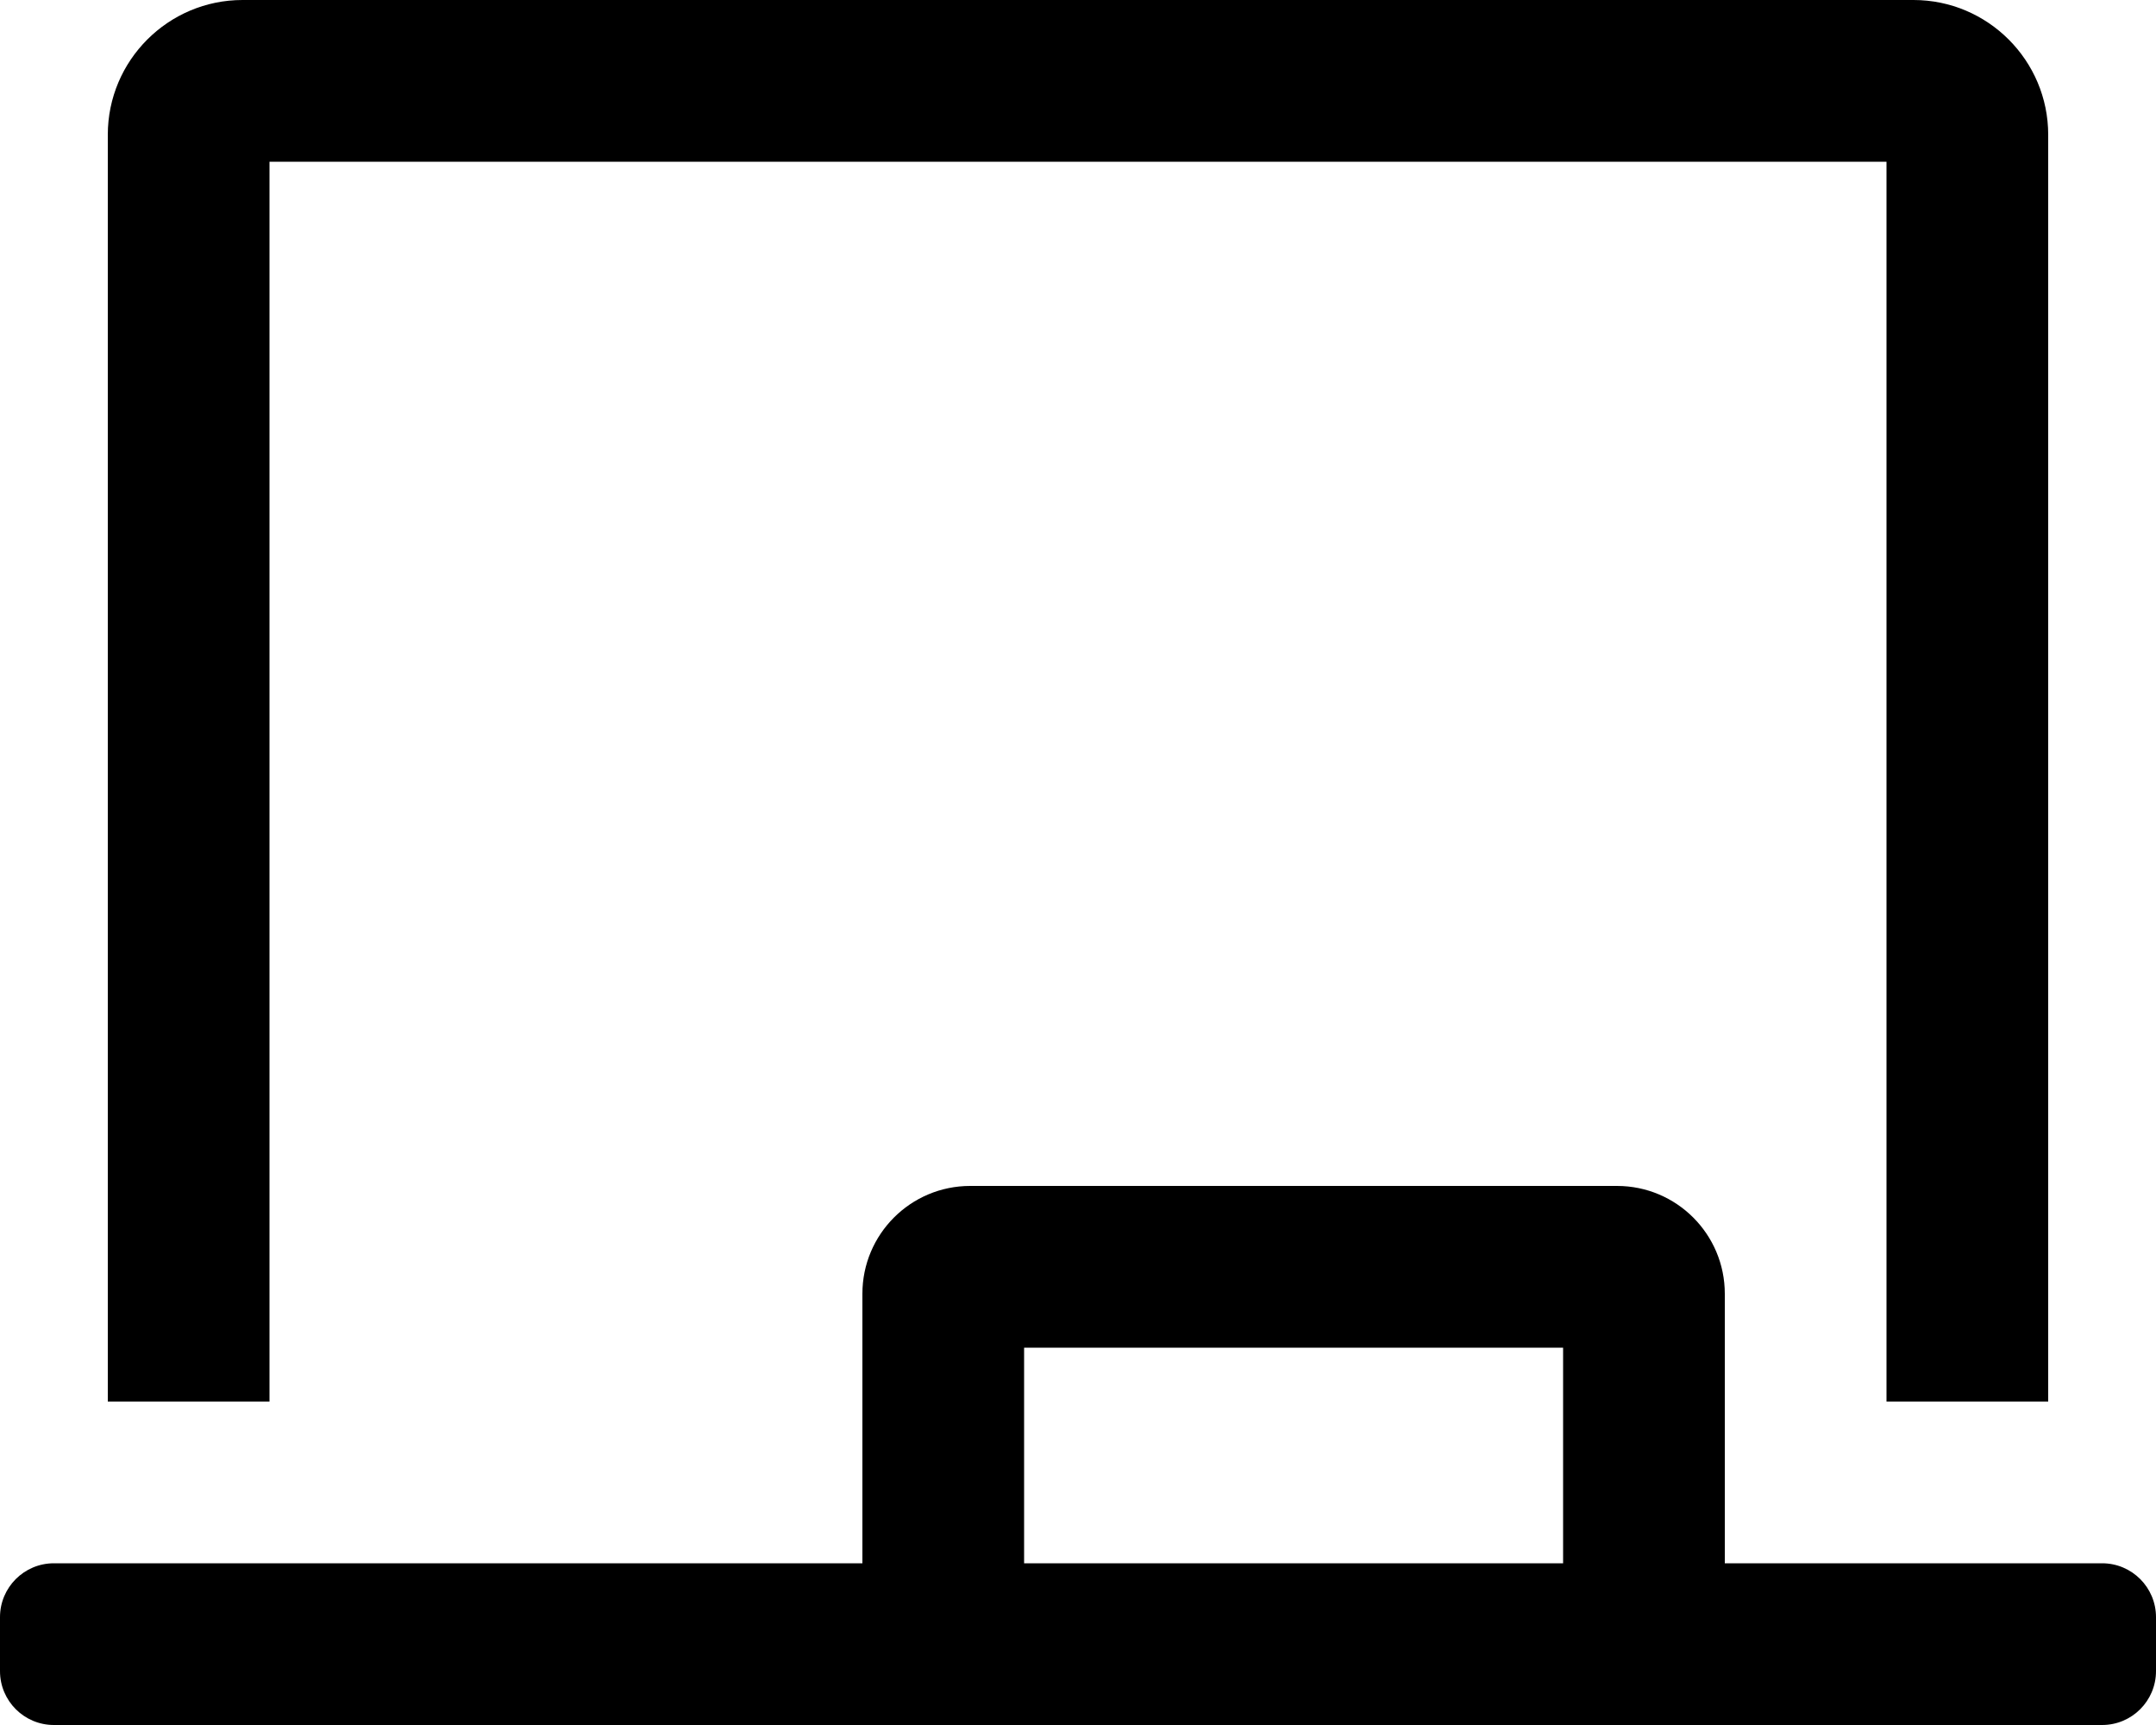
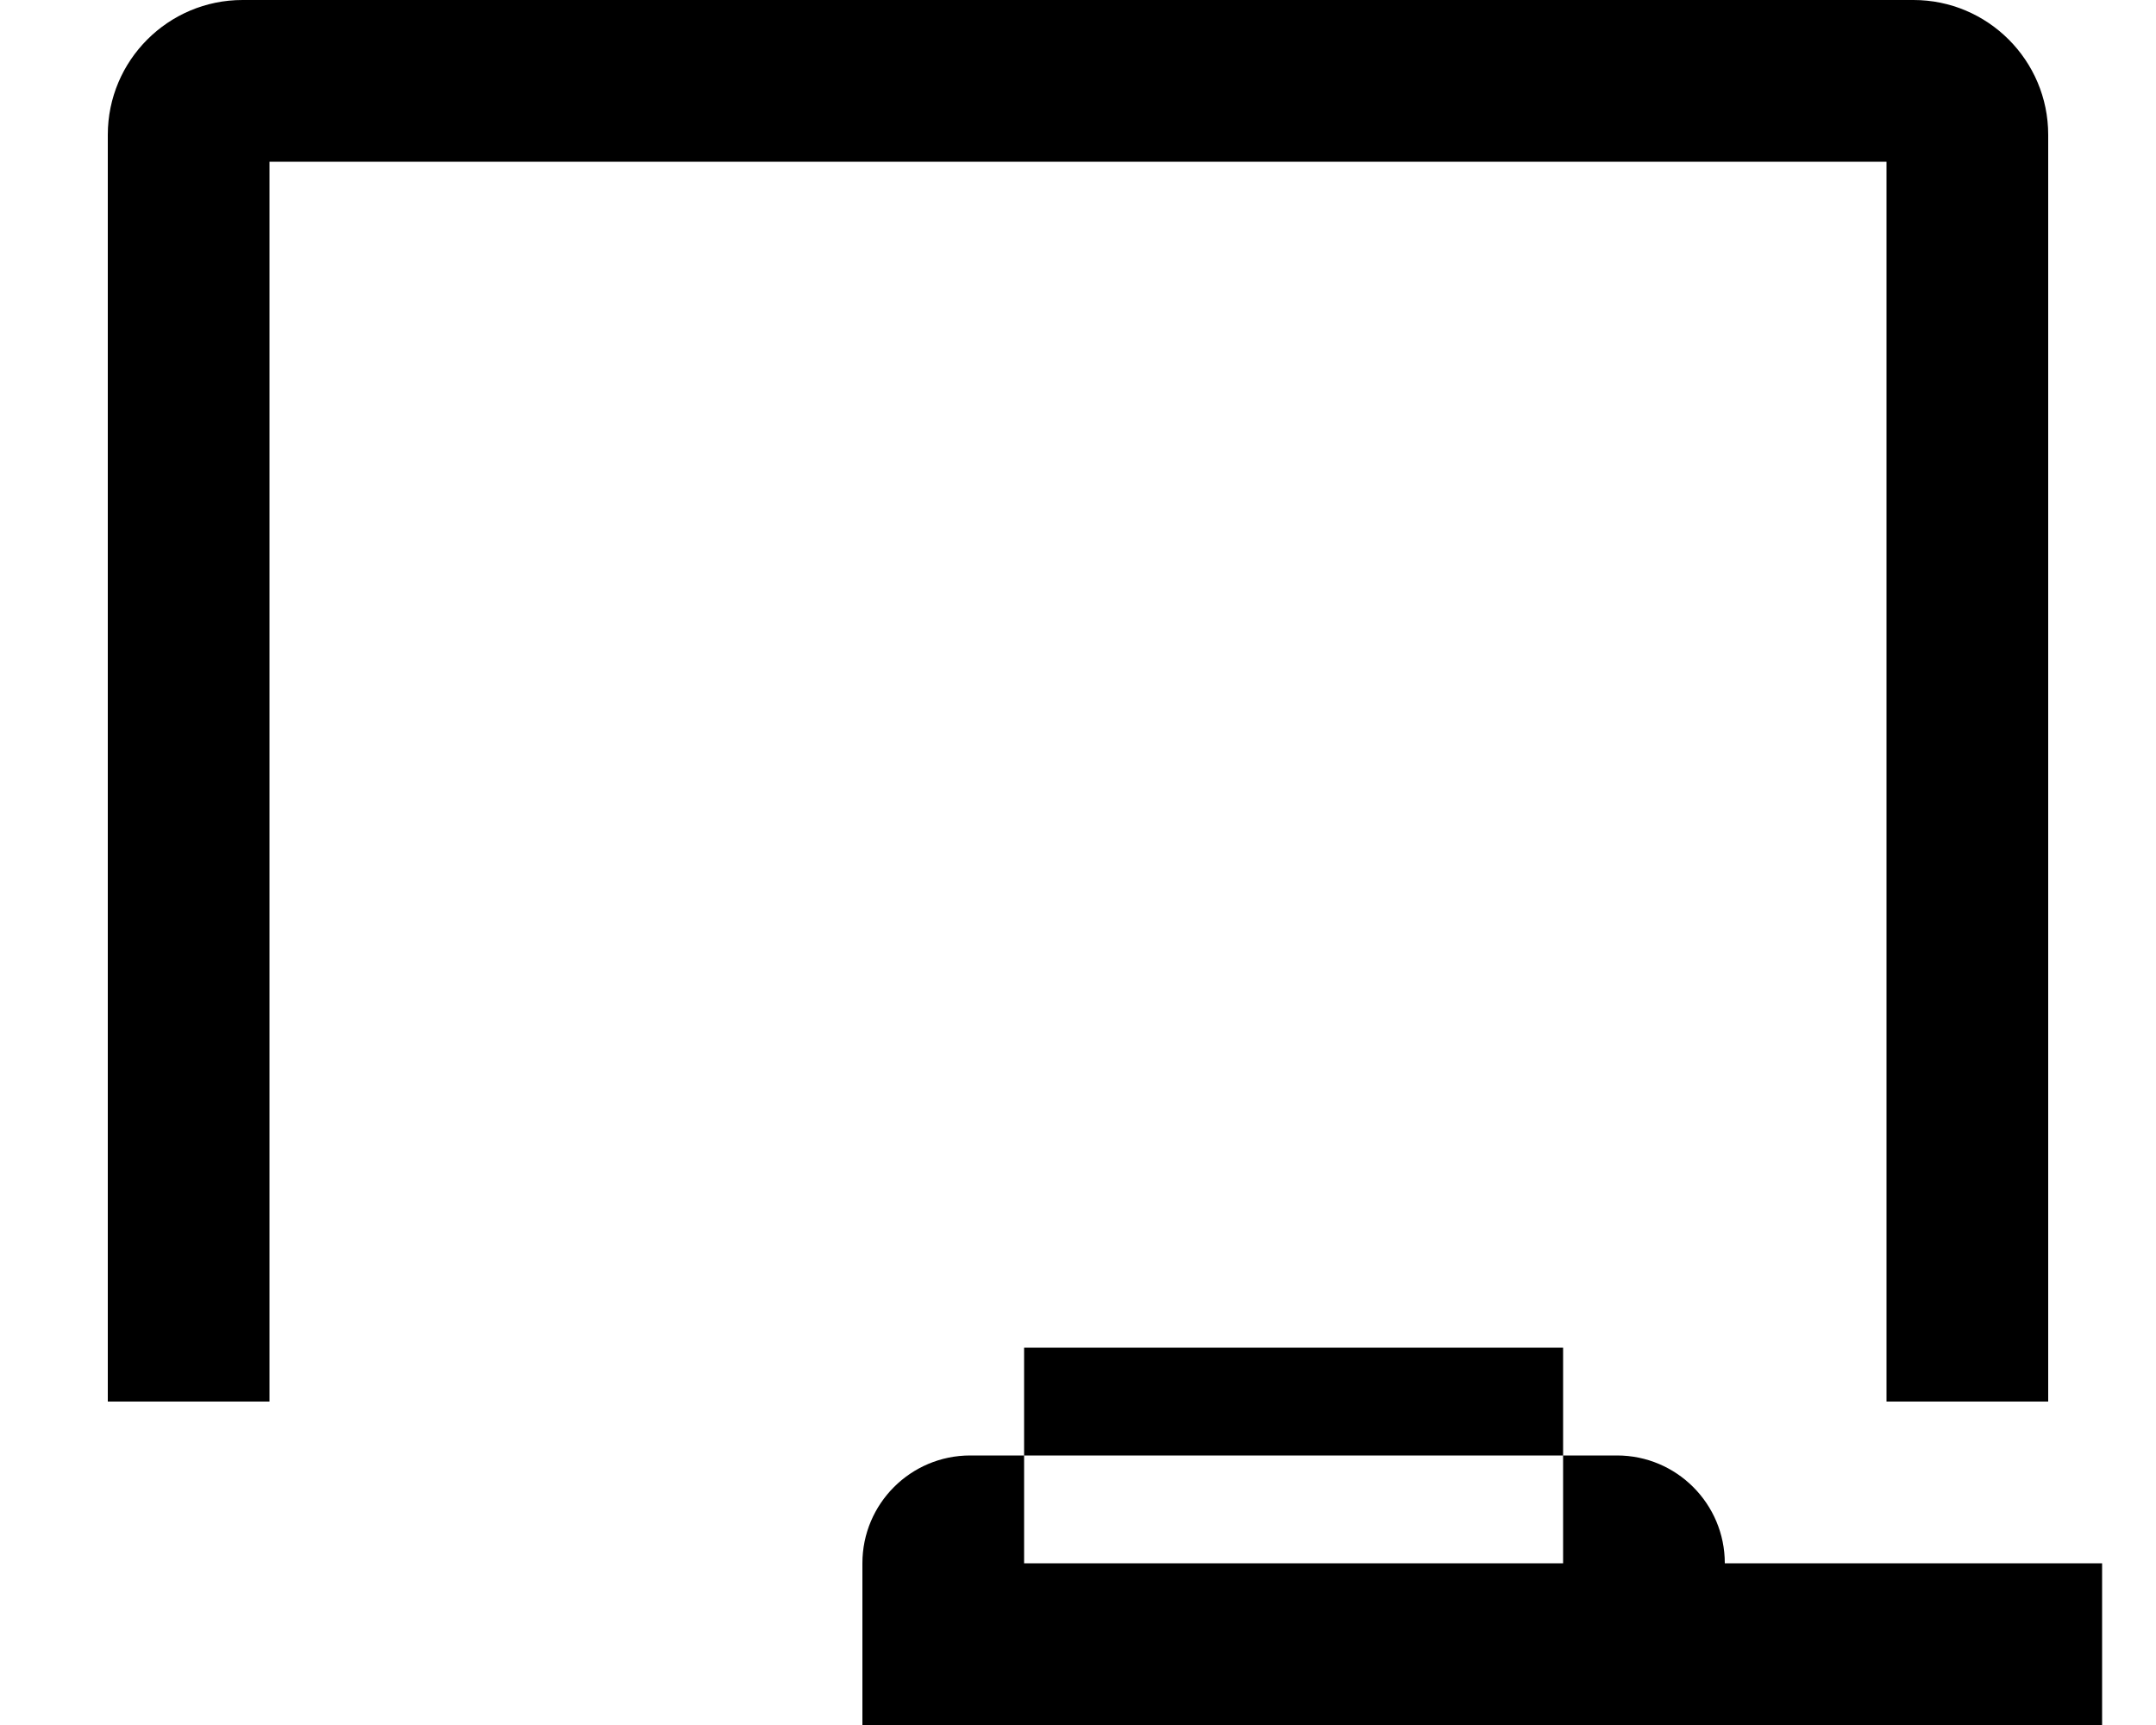
<svg xmlns="http://www.w3.org/2000/svg" viewBox="0 0 640 512">
-   <path d="M80 48h480v368h48V40c0-22.06-17.94-40-40-40H72C49.94 0 32 17.94 32 40v376h48V48zm544 416H512v-80c0-17.67-14.33-32-32-32H288c-17.67 0-32 14.33-32 32v80H16c-8.84 0-16 7.16-16 16v16c0 8.84 7.16 16 16 16h608c8.84 0 16-7.16 16-16v-16c0-8.84-7.16-16-16-16zm-160 0H304v-64h160v64z" />
+   <path d="M80 48h480v368h48V40c0-22.06-17.94-40-40-40H72C49.94 0 32 17.94 32 40v376h48V48zm544 416H512c0-17.67-14.33-32-32-32H288c-17.67 0-32 14.33-32 32v80H16c-8.84 0-16 7.16-16 16v16c0 8.84 7.16 16 16 16h608c8.84 0 16-7.16 16-16v-16c0-8.84-7.16-16-16-16zm-160 0H304v-64h160v64z" />
</svg>